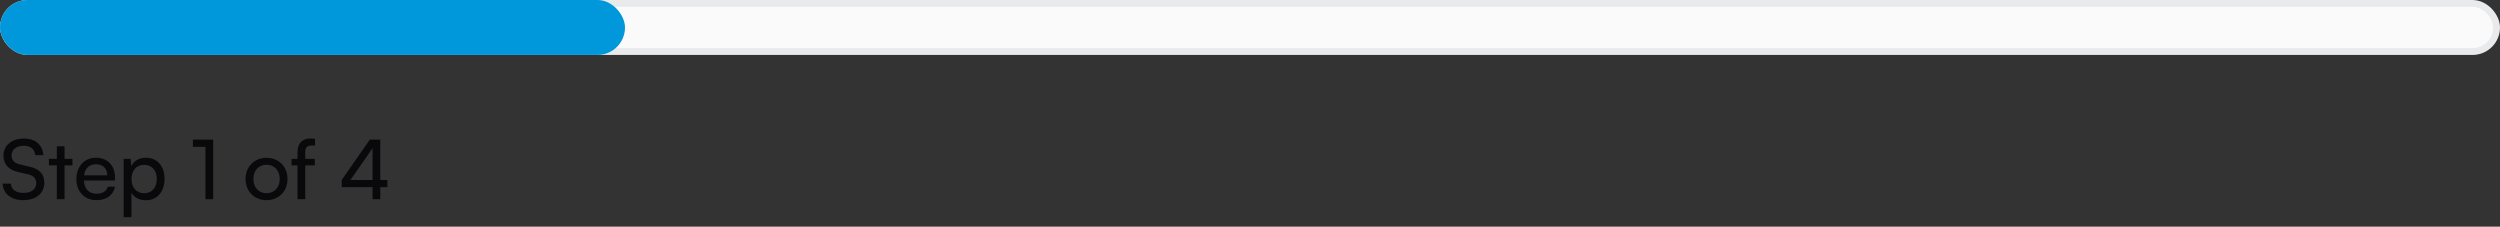
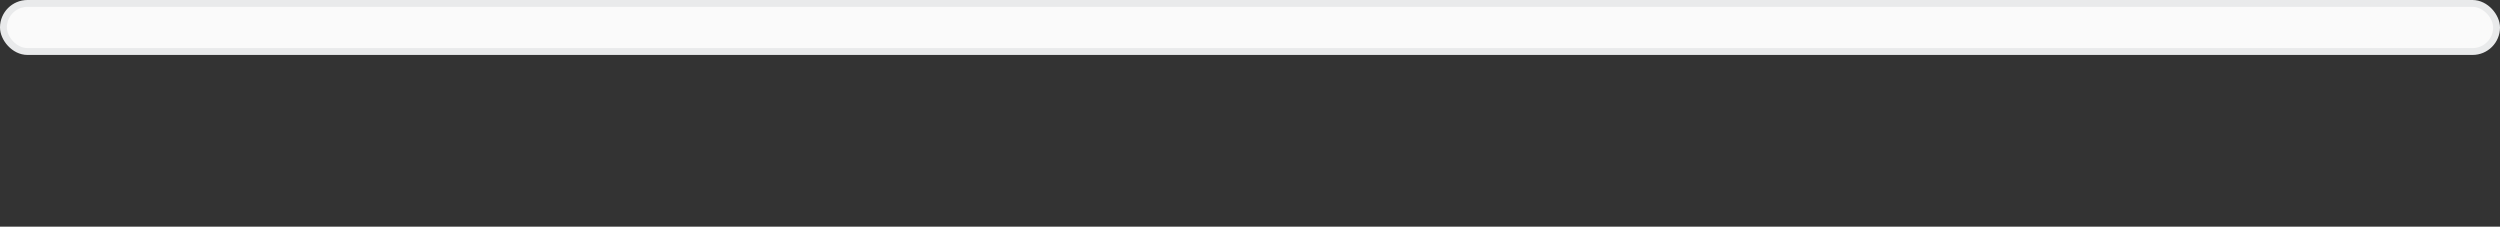
<svg xmlns="http://www.w3.org/2000/svg" width="364" height="33" viewBox="0 0 364 33" fill="none">
  <rect x="0" y="0" width="364" height="33" fill="#333333" stroke="none" />
  <rect x="0.5" y="0.5" width="363" height="7" rx="3.5" fill="#FAFAFA" />
  <rect x="0.5" y="0.5" width="363" height="7" rx="3.5" stroke="#E9EAEB" />
-   <rect width="91" height="8" rx="4" fill="#0098DB" />
-   <path d="M0.504 22.664C0.504 21.176 1.704 20.168 3.492 20.168C5.148 20.168 6.216 21.092 6.312 22.592H5.124C5.064 21.728 4.452 21.224 3.48 21.224C2.388 21.224 1.68 21.776 1.68 22.628C1.68 23.324 2.076 23.744 2.892 23.936L4.32 24.272C5.736 24.596 6.456 25.364 6.456 26.588C6.456 28.148 5.244 29.144 3.396 29.144C1.632 29.144 0.456 28.22 0.384 26.732H1.584C1.608 27.56 2.304 28.088 3.396 28.088C4.548 28.088 5.28 27.548 5.28 26.684C5.28 26 4.908 25.568 4.08 25.376L2.652 25.052C1.236 24.728 0.504 23.912 0.504 22.664ZM9.398 29H8.27V24.08H7.118V23.132H8.27V21.296H9.398V23.132H10.55V24.08H9.398V29ZM14.036 29.144C12.307 29.144 11.12 27.896 11.12 26.072C11.12 24.236 12.284 22.964 13.988 22.964C15.655 22.964 16.747 24.116 16.747 25.856V26.276L12.211 26.288C12.296 27.524 12.944 28.208 14.059 28.208C14.935 28.208 15.511 27.848 15.704 27.176H16.759C16.471 28.436 15.488 29.144 14.036 29.144ZM13.988 23.912C13.004 23.912 12.38 24.5 12.236 25.532H15.62C15.62 24.56 14.983 23.912 13.988 23.912ZM18.007 31.628V23.132H19.027L19.111 24.188C19.507 23.384 20.299 22.964 21.235 22.964C22.915 22.964 23.959 24.224 23.959 26.024C23.959 27.812 22.975 29.156 21.235 29.156C20.299 29.156 19.519 28.76 19.135 28.04V31.628H18.007ZM19.147 26.072C19.147 27.272 19.843 28.136 20.995 28.136C22.147 28.136 22.831 27.272 22.831 26.072C22.831 24.86 22.147 23.996 20.995 23.996C19.843 23.996 19.147 24.848 19.147 26.072ZM29.912 21.38H28.088V20.324H31.04V29H29.912V21.38ZM35.752 26.06C35.752 24.248 37.048 22.976 38.812 22.976C40.564 22.976 41.86 24.248 41.86 26.06C41.86 27.872 40.564 29.144 38.812 29.144C37.048 29.144 35.752 27.872 35.752 26.06ZM36.892 26.06C36.892 27.284 37.672 28.136 38.812 28.136C39.94 28.136 40.732 27.284 40.732 26.06C40.732 24.836 39.94 23.984 38.812 23.984C37.672 23.984 36.892 24.836 36.892 26.06ZM42.45 23.132H43.314V22.196C43.314 20.756 44.106 20.168 45.174 20.168C45.39 20.168 45.642 20.18 45.87 20.216V21.188H45.366C44.634 21.188 44.442 21.56 44.442 22.196V23.132H45.834V24.08H44.442V29H43.314V24.08H42.45V23.132ZM56.404 27.248H55.372V29H54.244V27.248H49.756V26.204L53.848 20.324H55.372V26.204H56.404V27.248ZM51.028 26.204H54.244V21.572L51.028 26.204Z" fill="#09090B" />
</svg>